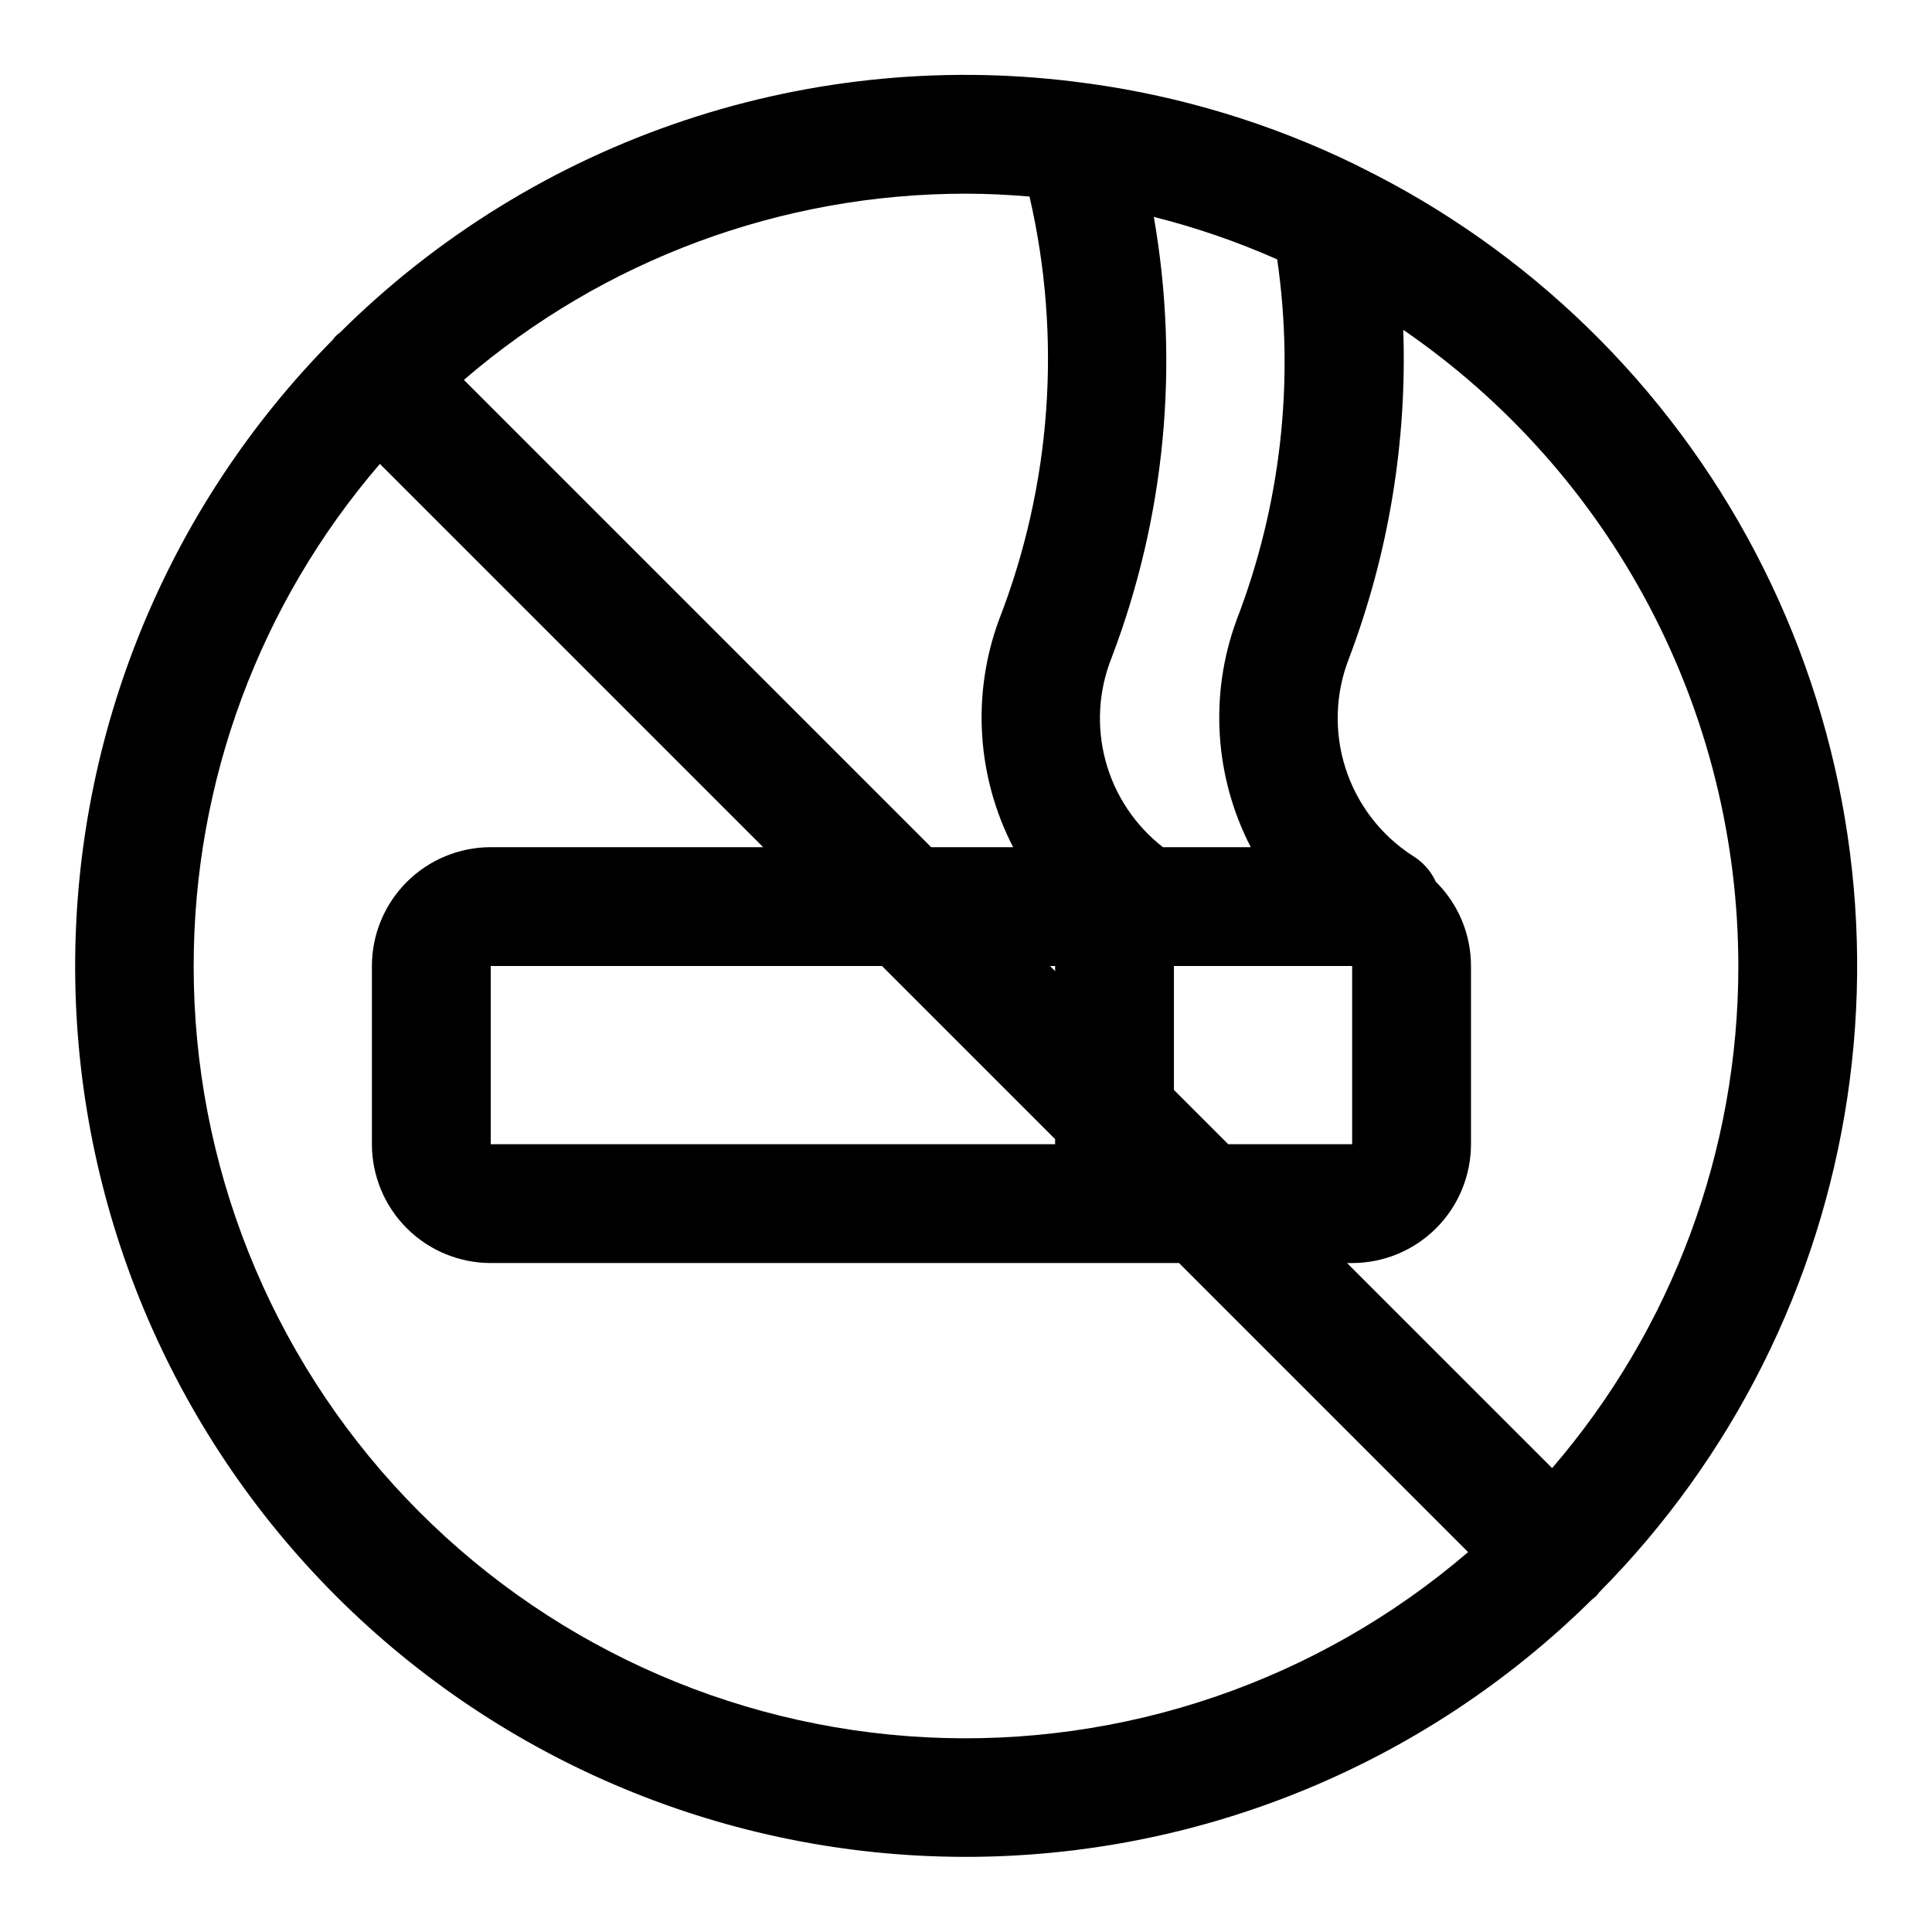
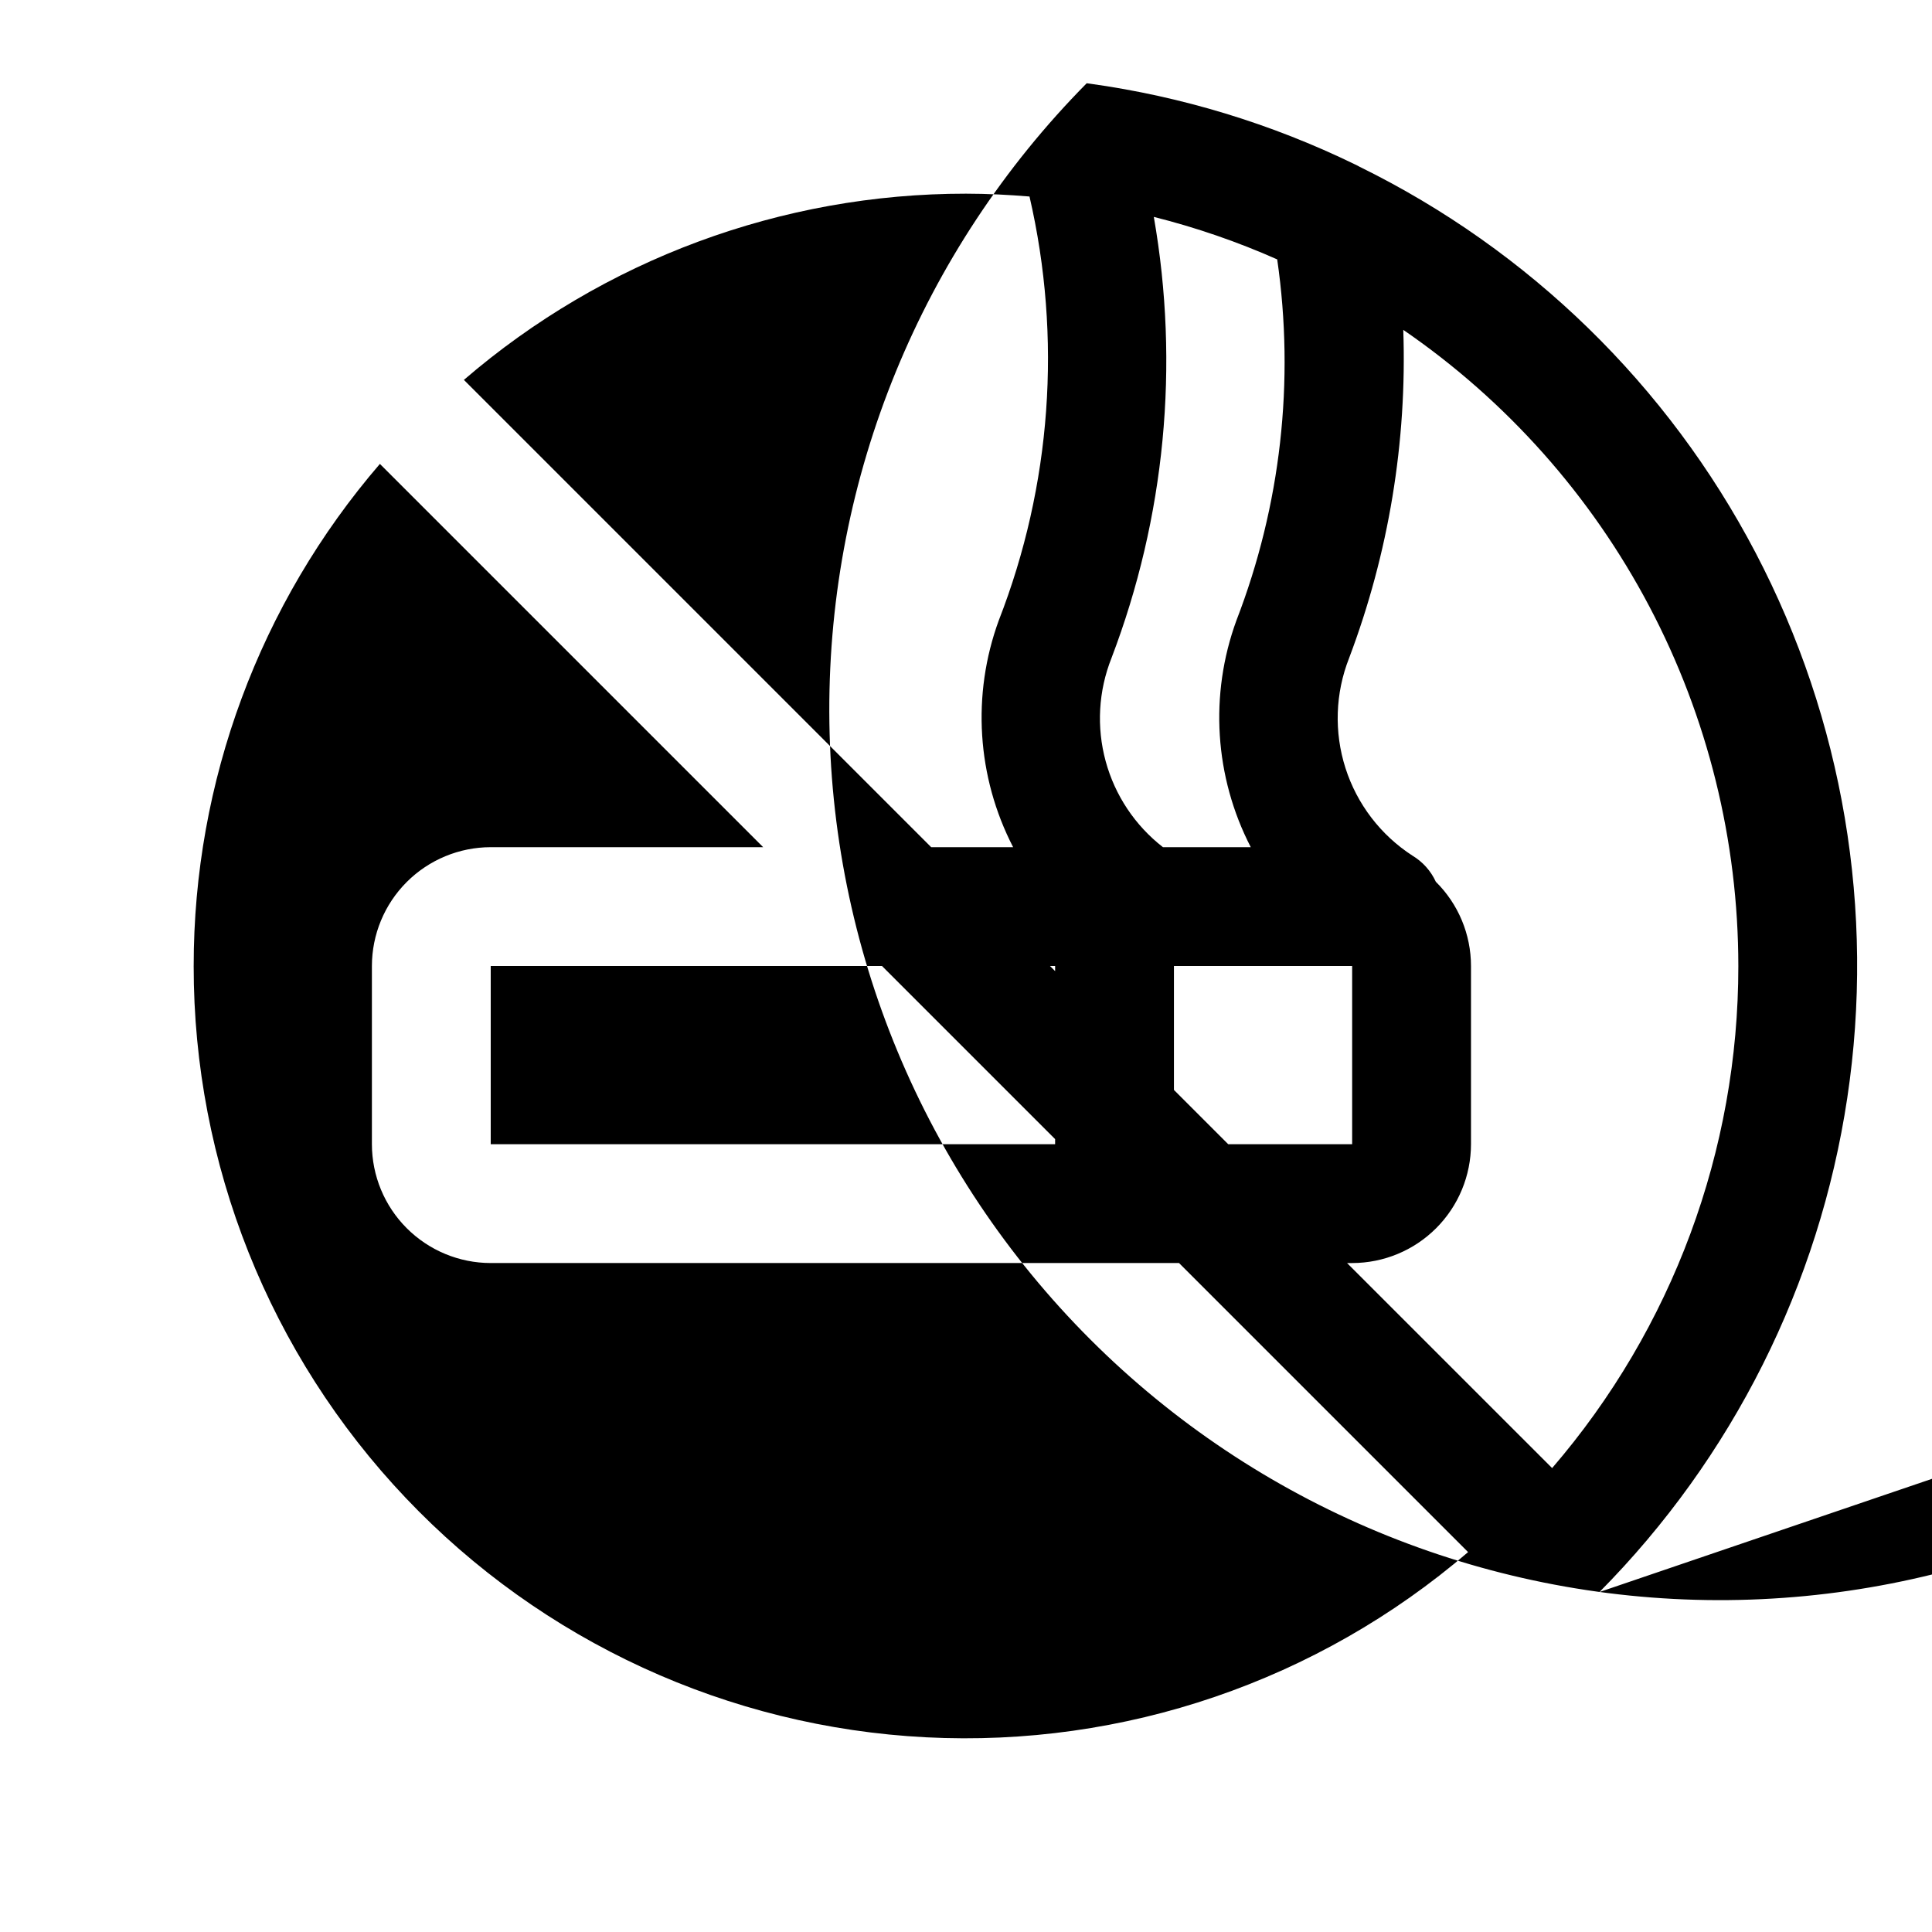
<svg xmlns="http://www.w3.org/2000/svg" fill="#000000" width="800px" height="800px" version="1.1" viewBox="144 144 512 512">
-   <path d="m567.88 565.9c35.238-35.582 58.238-81.453 65.672-130.98 7.434-49.52-1.086-100.12-24.324-144.48-23.238-44.359-59.988-80.172-104.93-102.25-0.402-0.219-0.797-0.445-1.219-0.625-22.168-10.793-45.906-18.016-70.328-21.402-0.254-0.047-0.512-0.062-0.766-0.098h-0.004c-35.84-4.969-72.348-1.59-106.67 9.871-34.32 11.457-65.535 30.688-91.207 56.188-0.359 0.301-0.746 0.551-1.086 0.887-0.336 0.336-0.59 0.727-0.891 1.09h0.004c-43.859 44.348-68.383 104.25-68.211 166.62s25.027 122.14 69.129 166.24c44.105 44.102 103.87 68.953 166.24 69.125 62.371 0.172 122.27-24.352 166.62-68.215 0.359-0.301 0.746-0.551 1.086-0.887 0.336-0.336 0.586-0.73 0.887-1.086zm36.797-165.9c0.031 48.832-17.484 96.055-49.348 133.06l-54.344-54.34h1.355c8.348-0.008 16.352-3.328 22.254-9.234 5.902-5.902 9.223-13.906 9.234-22.254v-47.23c0-8.391-3.356-16.434-9.32-22.328-1.32-2.879-3.477-5.293-6.195-6.918-8.414-5.449-14.684-13.641-17.742-23.188s-2.719-19.859 0.961-29.184c10.488-27.754 15.367-57.316 14.352-86.969 27.367 18.789 49.754 43.953 65.223 73.324 15.469 29.371 23.559 62.066 23.57 95.262zm-181.06 47.23h-149.57v-47.23h103.69l45.879 45.879zm14.938-128.84c14.215-37.246 18.09-77.641 11.219-116.91 11.199 2.816 22.141 6.582 32.699 11.262 4.676 32.297 0.949 65.254-10.812 95.691-7.188 19.68-5.809 41.469 3.809 60.082h-23.273c-7.398-5.75-12.727-13.746-15.184-22.785-2.461-9.039-1.918-18.633 1.543-27.34zm-14.938 82.965-1.352-1.352h1.352zm31.488 31.488v-32.84h47.23v47.23h-32.84zm-38.277-236.77c8.645 37.418 5.805 76.574-8.148 112.36-7.188 19.676-5.805 41.469 3.812 60.082h-21.715l-123.84-123.84c37.004-31.863 84.227-49.375 133.06-49.348 5.668 0 11.27 0.297 16.824 0.75zm-221.5 203.93c-0.027-48.836 17.484-96.059 49.348-133.06l101.57 101.57h-72.199c-8.348 0.008-16.352 3.328-22.258 9.23-5.902 5.902-9.223 13.906-9.23 22.258v47.23c0.008 8.348 3.328 16.352 9.23 22.254 5.906 5.906 13.91 9.227 22.258 9.234h182.41l76.605 76.605c-39.809 34.18-91.23 51.75-143.63 49.082-52.398-2.668-101.77-25.371-137.89-63.418-36.129-38.047-56.254-88.523-56.215-140.99z" />
+   <path d="m567.88 565.9c35.238-35.582 58.238-81.453 65.672-130.98 7.434-49.52-1.086-100.12-24.324-144.48-23.238-44.359-59.988-80.172-104.93-102.25-0.402-0.219-0.797-0.445-1.219-0.625-22.168-10.793-45.906-18.016-70.328-21.402-0.254-0.047-0.512-0.062-0.766-0.098h-0.004h0.004c-43.859 44.348-68.383 104.25-68.211 166.62s25.027 122.14 69.129 166.24c44.105 44.102 103.87 68.953 166.24 69.125 62.371 0.172 122.27-24.352 166.62-68.215 0.359-0.301 0.746-0.551 1.086-0.887 0.336-0.336 0.586-0.73 0.887-1.086zm36.797-165.9c0.031 48.832-17.484 96.055-49.348 133.06l-54.344-54.34h1.355c8.348-0.008 16.352-3.328 22.254-9.234 5.902-5.902 9.223-13.906 9.234-22.254v-47.23c0-8.391-3.356-16.434-9.32-22.328-1.32-2.879-3.477-5.293-6.195-6.918-8.414-5.449-14.684-13.641-17.742-23.188s-2.719-19.859 0.961-29.184c10.488-27.754 15.367-57.316 14.352-86.969 27.367 18.789 49.754 43.953 65.223 73.324 15.469 29.371 23.559 62.066 23.57 95.262zm-181.06 47.23h-149.57v-47.23h103.69l45.879 45.879zm14.938-128.84c14.215-37.246 18.09-77.641 11.219-116.91 11.199 2.816 22.141 6.582 32.699 11.262 4.676 32.297 0.949 65.254-10.812 95.691-7.188 19.68-5.809 41.469 3.809 60.082h-23.273c-7.398-5.75-12.727-13.746-15.184-22.785-2.461-9.039-1.918-18.633 1.543-27.34zm-14.938 82.965-1.352-1.352h1.352zm31.488 31.488v-32.84h47.23v47.23h-32.84zm-38.277-236.77c8.645 37.418 5.805 76.574-8.148 112.36-7.188 19.676-5.805 41.469 3.812 60.082h-21.715l-123.84-123.84c37.004-31.863 84.227-49.375 133.06-49.348 5.668 0 11.27 0.297 16.824 0.75zm-221.5 203.93c-0.027-48.836 17.484-96.059 49.348-133.06l101.57 101.57h-72.199c-8.348 0.008-16.352 3.328-22.258 9.23-5.902 5.902-9.223 13.906-9.23 22.258v47.23c0.008 8.348 3.328 16.352 9.23 22.254 5.906 5.906 13.91 9.227 22.258 9.234h182.41l76.605 76.605c-39.809 34.18-91.23 51.75-143.63 49.082-52.398-2.668-101.77-25.371-137.89-63.418-36.129-38.047-56.254-88.523-56.215-140.99z" />
</svg>